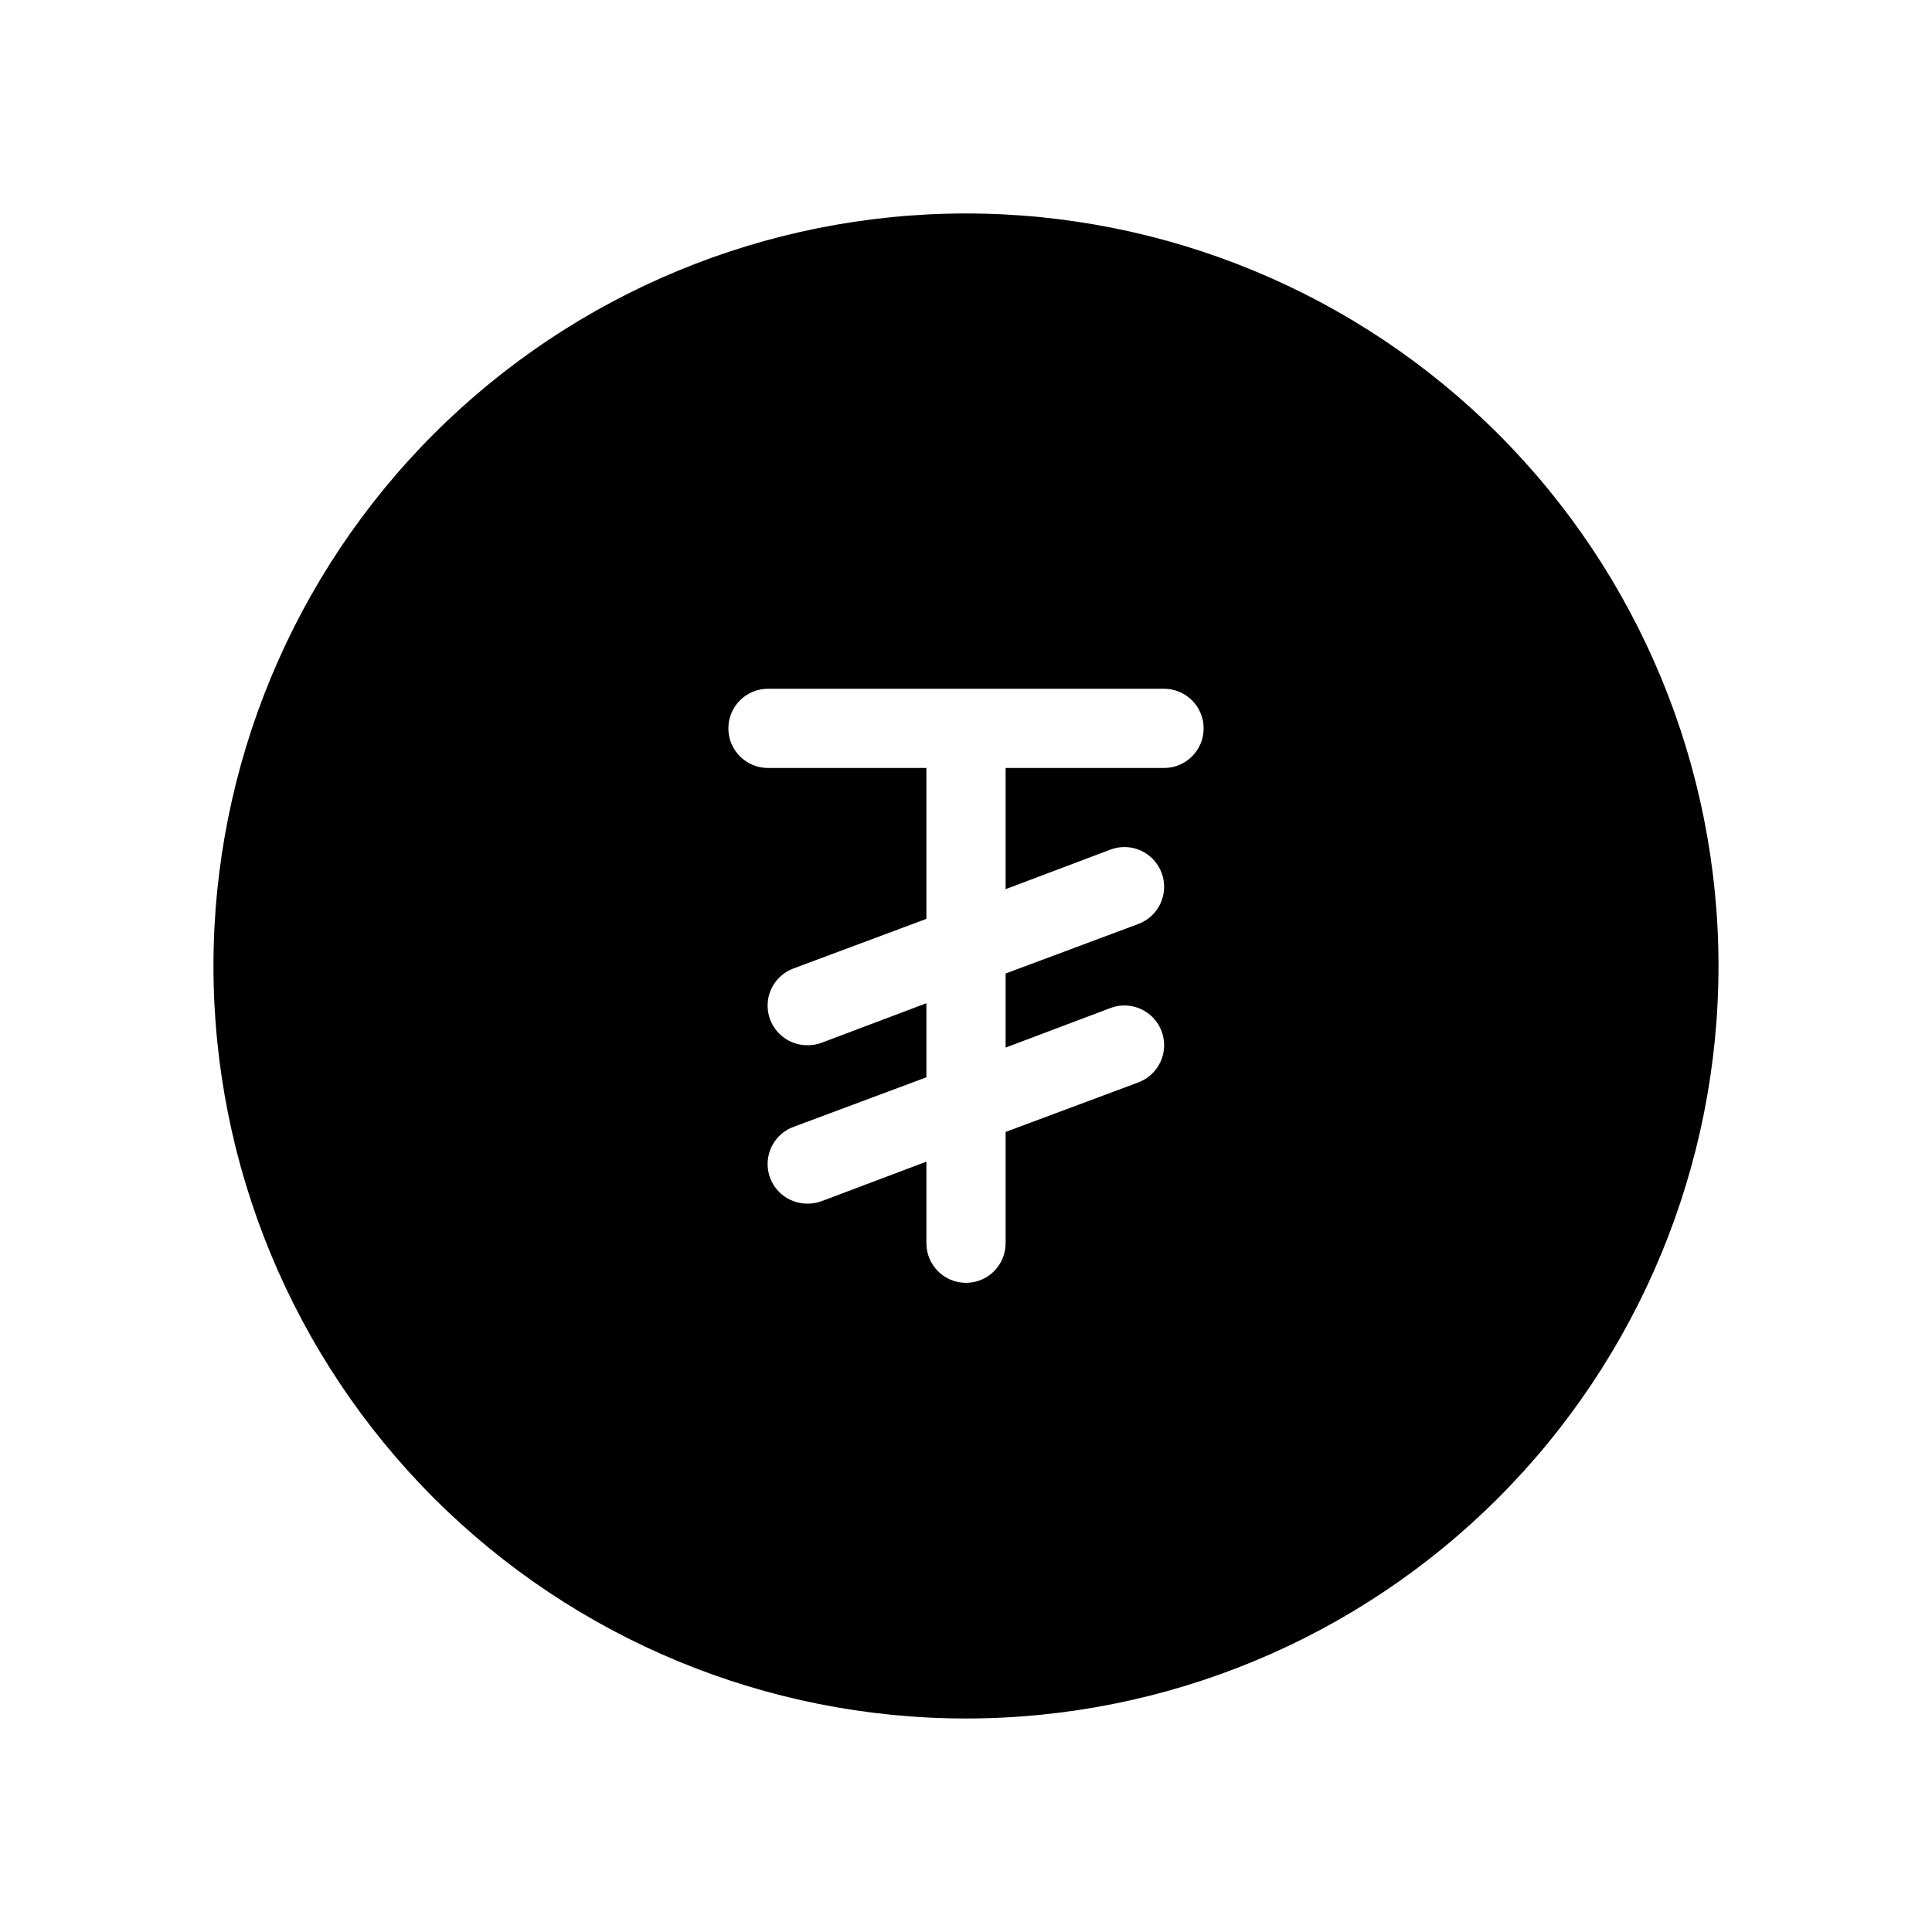
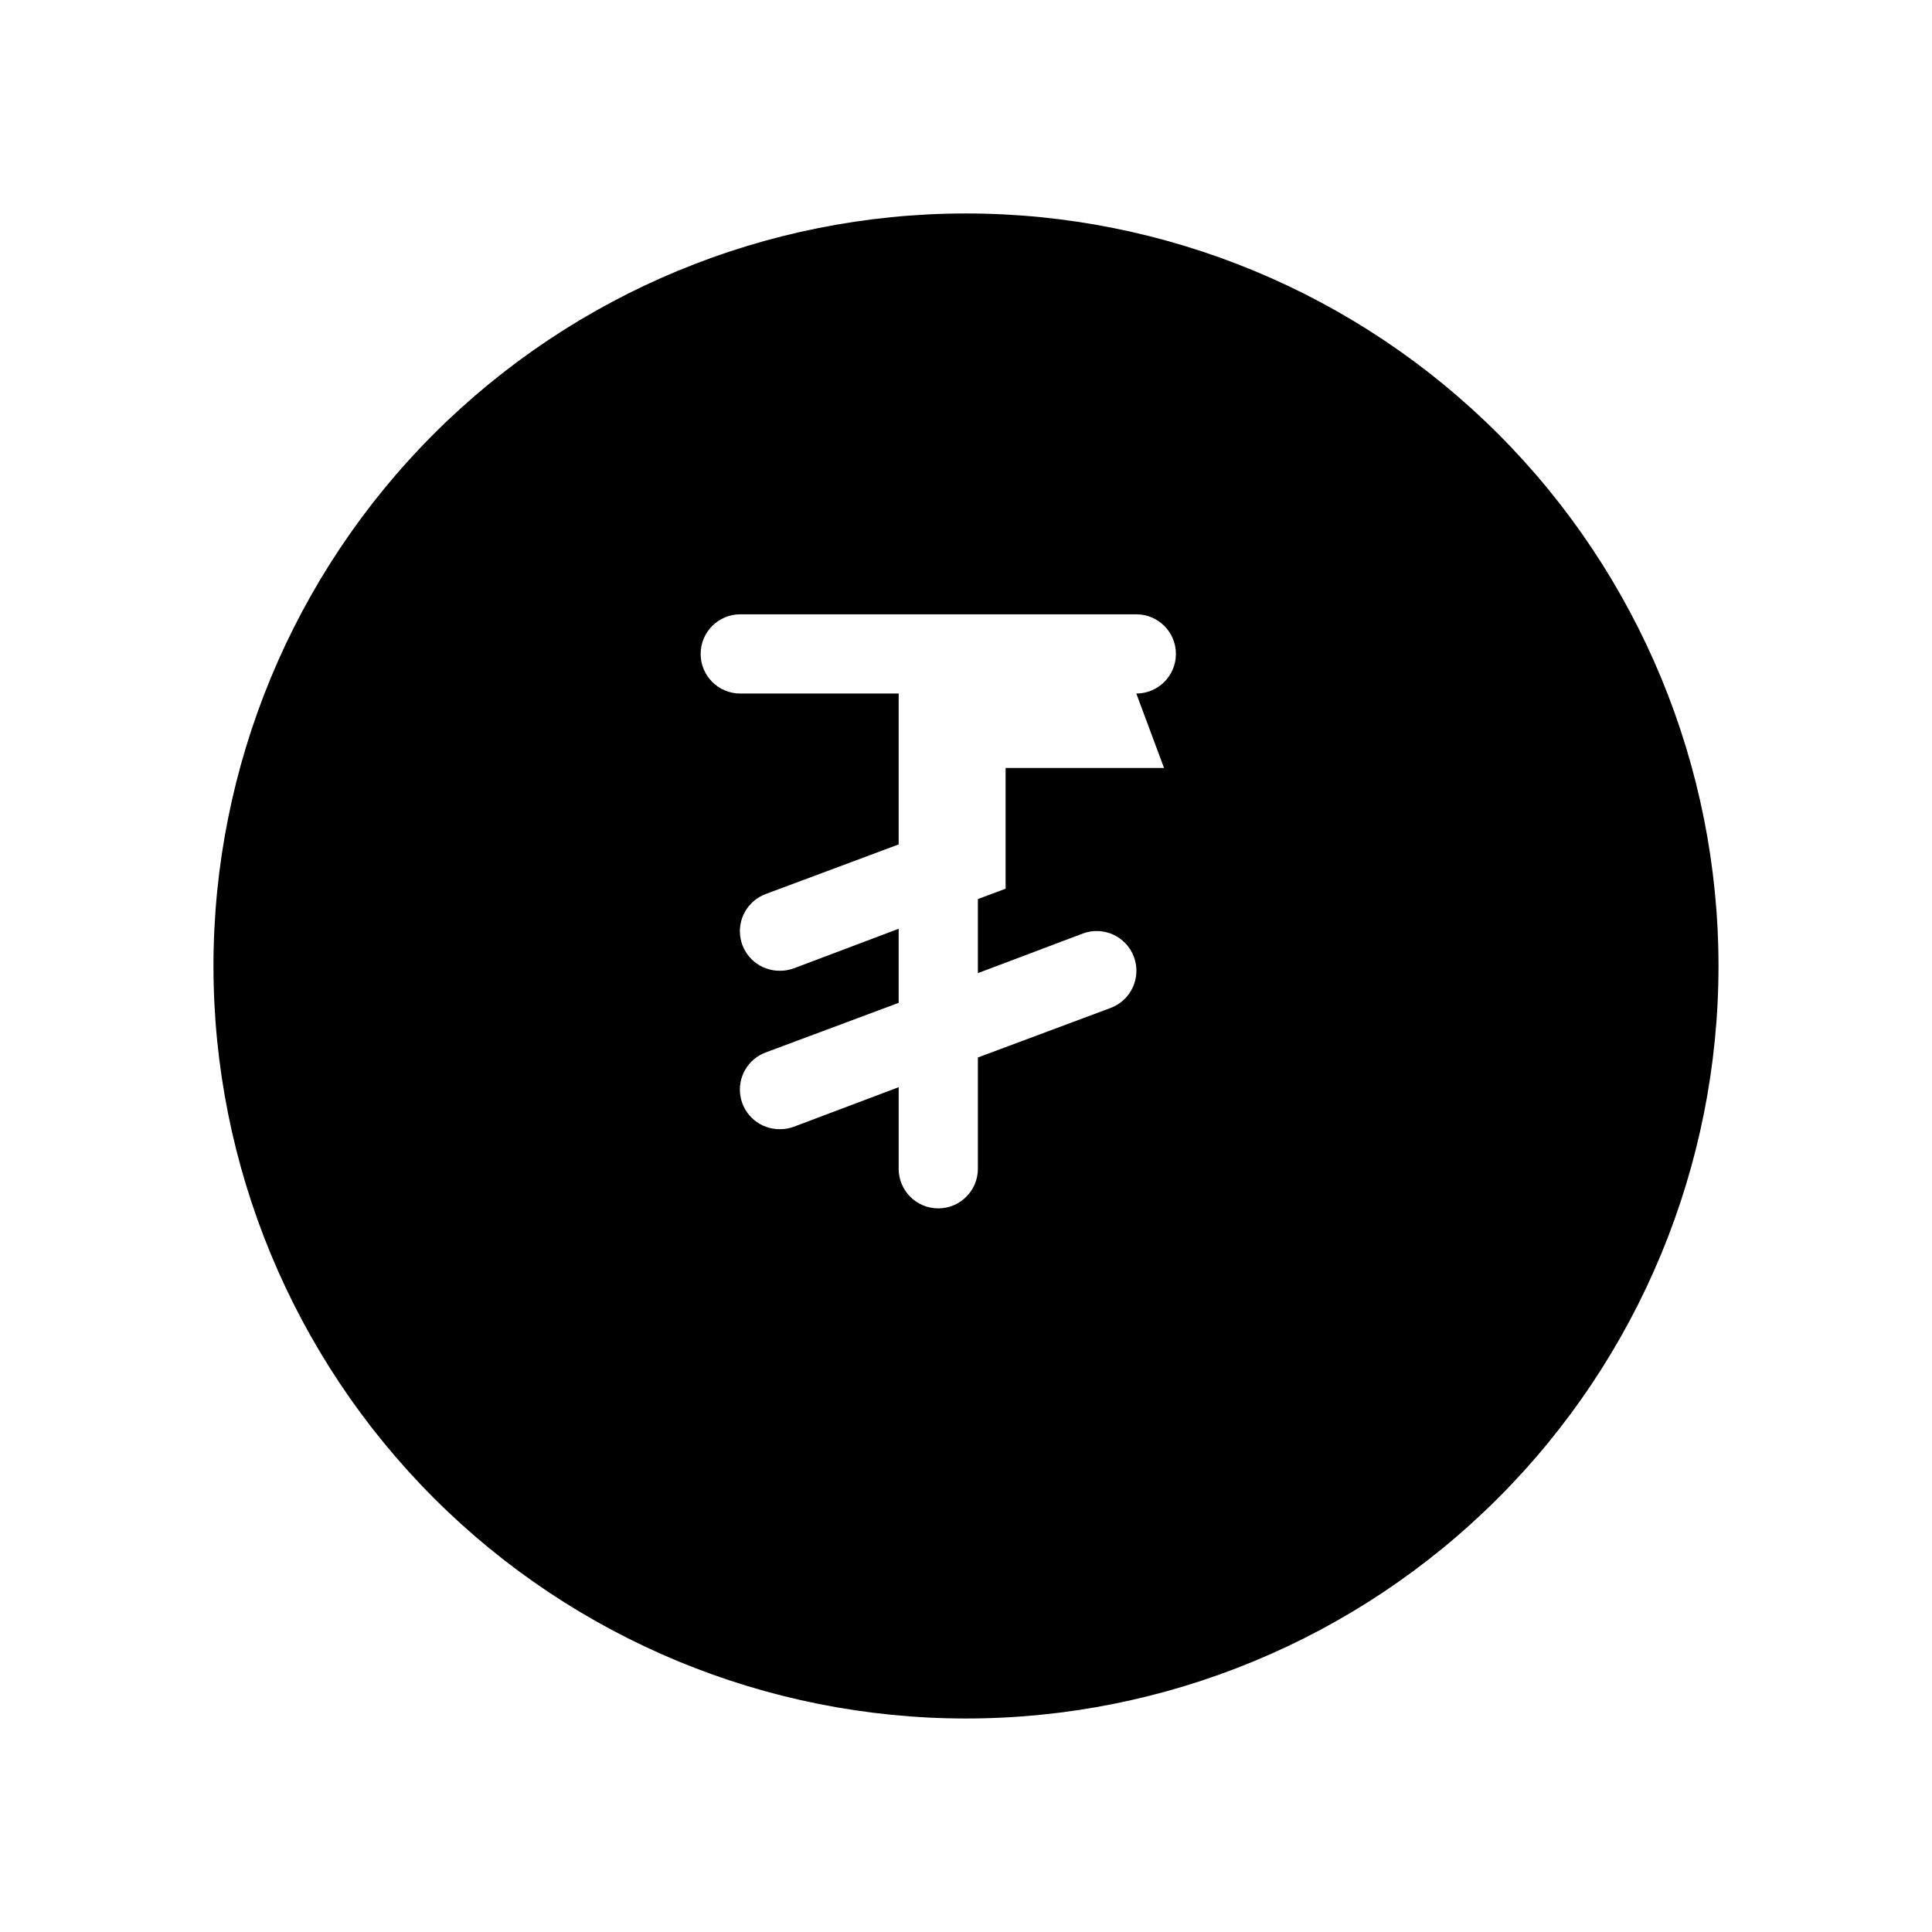
<svg xmlns="http://www.w3.org/2000/svg" fill="#000000" width="800px" height="800px" version="1.1" viewBox="144 144 512 512">
-   <path d="m400 200.57c-52.891 0-103.62 21.012-141.02 58.41s-58.41 88.125-58.41 141.02 21.012 103.61 58.41 141.01c37.398 37.402 88.125 58.41 141.02 58.41s103.61-21.008 141.01-58.41c37.402-37.398 58.41-88.121 58.41-141.01s-21.008-103.62-58.41-141.02c-37.398-37.398-88.121-58.41-141.01-58.41zm52.48 146.95h-41.984v32.117l27.816-10.496h-0.004c5.449-2.031 11.512 0.742 13.539 6.191 2.031 5.449-0.742 11.512-6.191 13.539l-35.16 13.121v19.629l27.816-10.496h-0.004c5.449-2.031 11.512 0.742 13.539 6.191 2.031 5.449-0.742 11.512-6.191 13.539l-35.16 13.121v29.496c0 5.793-4.699 10.492-10.496 10.492s-10.496-4.699-10.496-10.492v-21.625l-27.816 10.496c-1.176 0.43-2.422 0.641-3.672 0.633-5.113 0.043-9.516-3.602-10.426-8.633-0.906-5.035 1.945-9.988 6.75-11.73l35.164-13.121v-19.629l-27.816 10.496c-1.176 0.43-2.422 0.641-3.672 0.633-5.113 0.043-9.516-3.602-10.426-8.633-0.906-5.031 1.945-9.988 6.75-11.73l35.164-13.121v-39.988h-41.984c-5.797 0-10.496-4.699-10.496-10.496 0-5.797 4.699-10.496 10.496-10.496h104.96c5.797 0 10.496 4.699 10.496 10.496 0 5.797-4.699 10.496-10.496 10.496z" />
+   <path d="m400 200.57c-52.891 0-103.62 21.012-141.02 58.41s-58.41 88.125-58.41 141.02 21.012 103.61 58.41 141.01c37.398 37.402 88.125 58.41 141.02 58.41s103.61-21.008 141.01-58.41c37.402-37.398 58.41-88.121 58.41-141.01s-21.008-103.62-58.41-141.02c-37.398-37.398-88.121-58.41-141.01-58.41zm52.48 146.95h-41.984v32.117l27.816-10.496h-0.004l-35.16 13.121v19.629l27.816-10.496h-0.004c5.449-2.031 11.512 0.742 13.539 6.191 2.031 5.449-0.742 11.512-6.191 13.539l-35.16 13.121v29.496c0 5.793-4.699 10.492-10.496 10.492s-10.496-4.699-10.496-10.492v-21.625l-27.816 10.496c-1.176 0.43-2.422 0.641-3.672 0.633-5.113 0.043-9.516-3.602-10.426-8.633-0.906-5.035 1.945-9.988 6.75-11.73l35.164-13.121v-19.629l-27.816 10.496c-1.176 0.43-2.422 0.641-3.672 0.633-5.113 0.043-9.516-3.602-10.426-8.633-0.906-5.031 1.945-9.988 6.75-11.73l35.164-13.121v-39.988h-41.984c-5.797 0-10.496-4.699-10.496-10.496 0-5.797 4.699-10.496 10.496-10.496h104.96c5.797 0 10.496 4.699 10.496 10.496 0 5.797-4.699 10.496-10.496 10.496z" />
</svg>